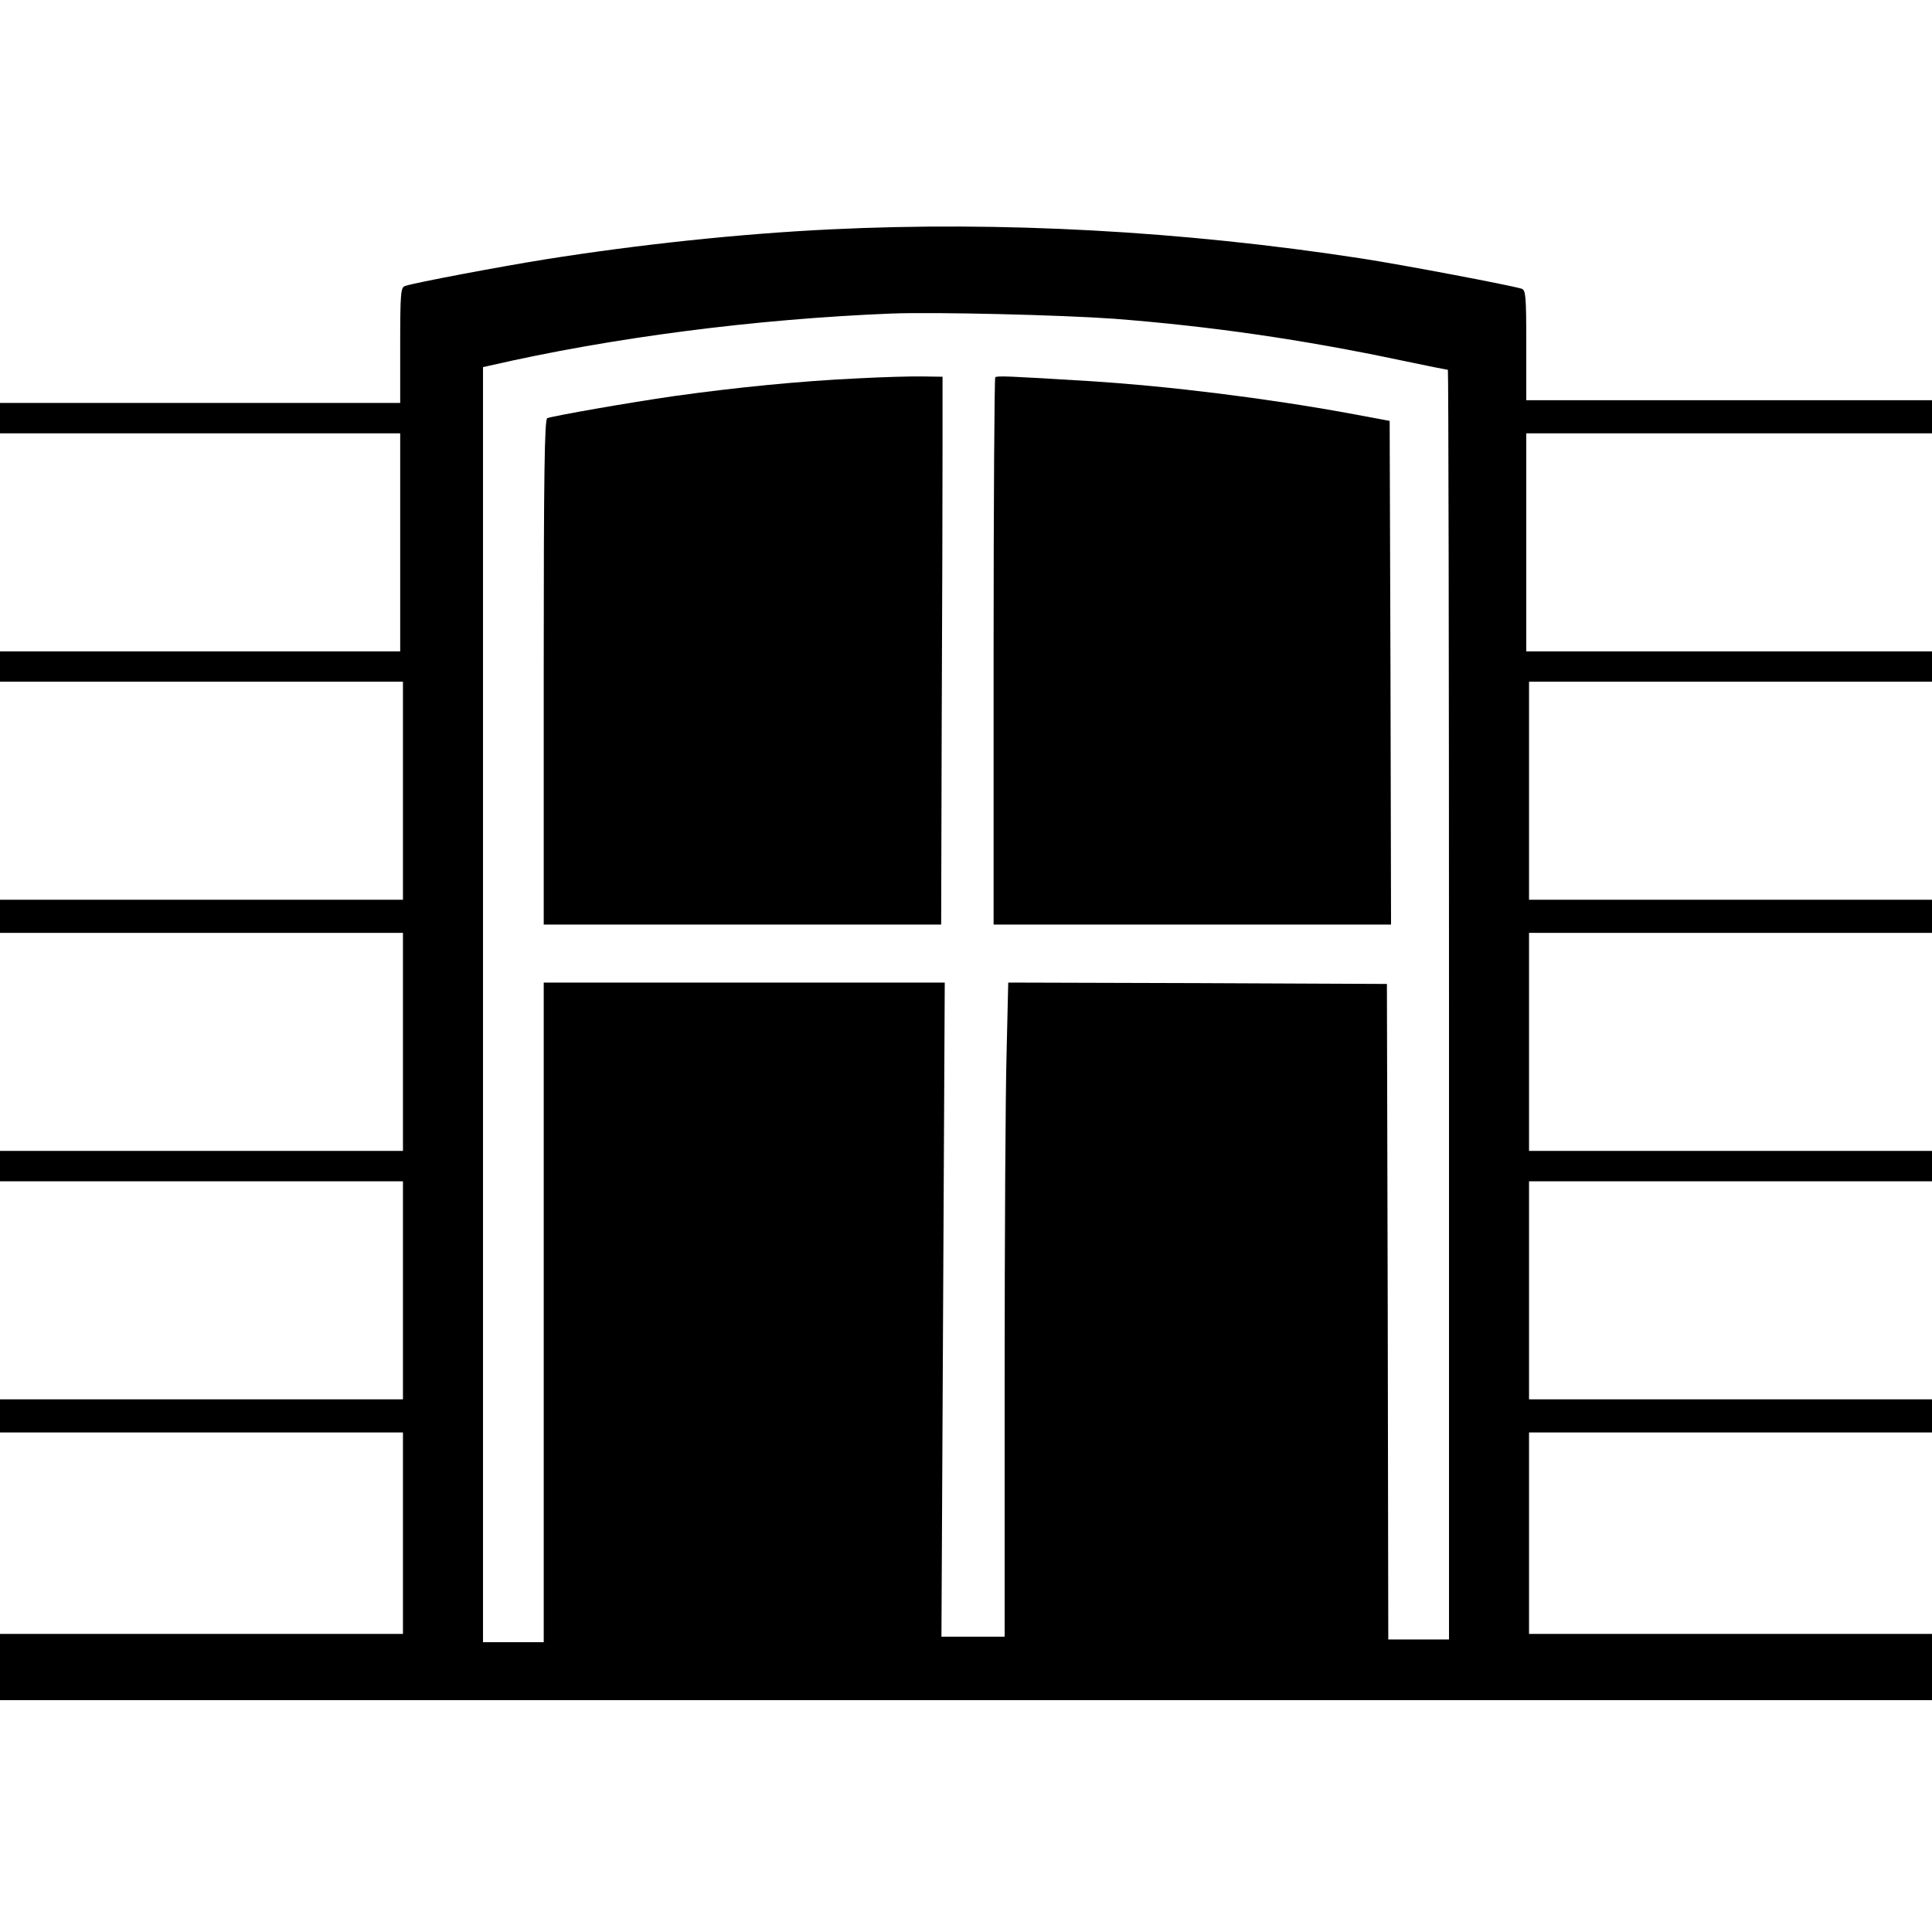
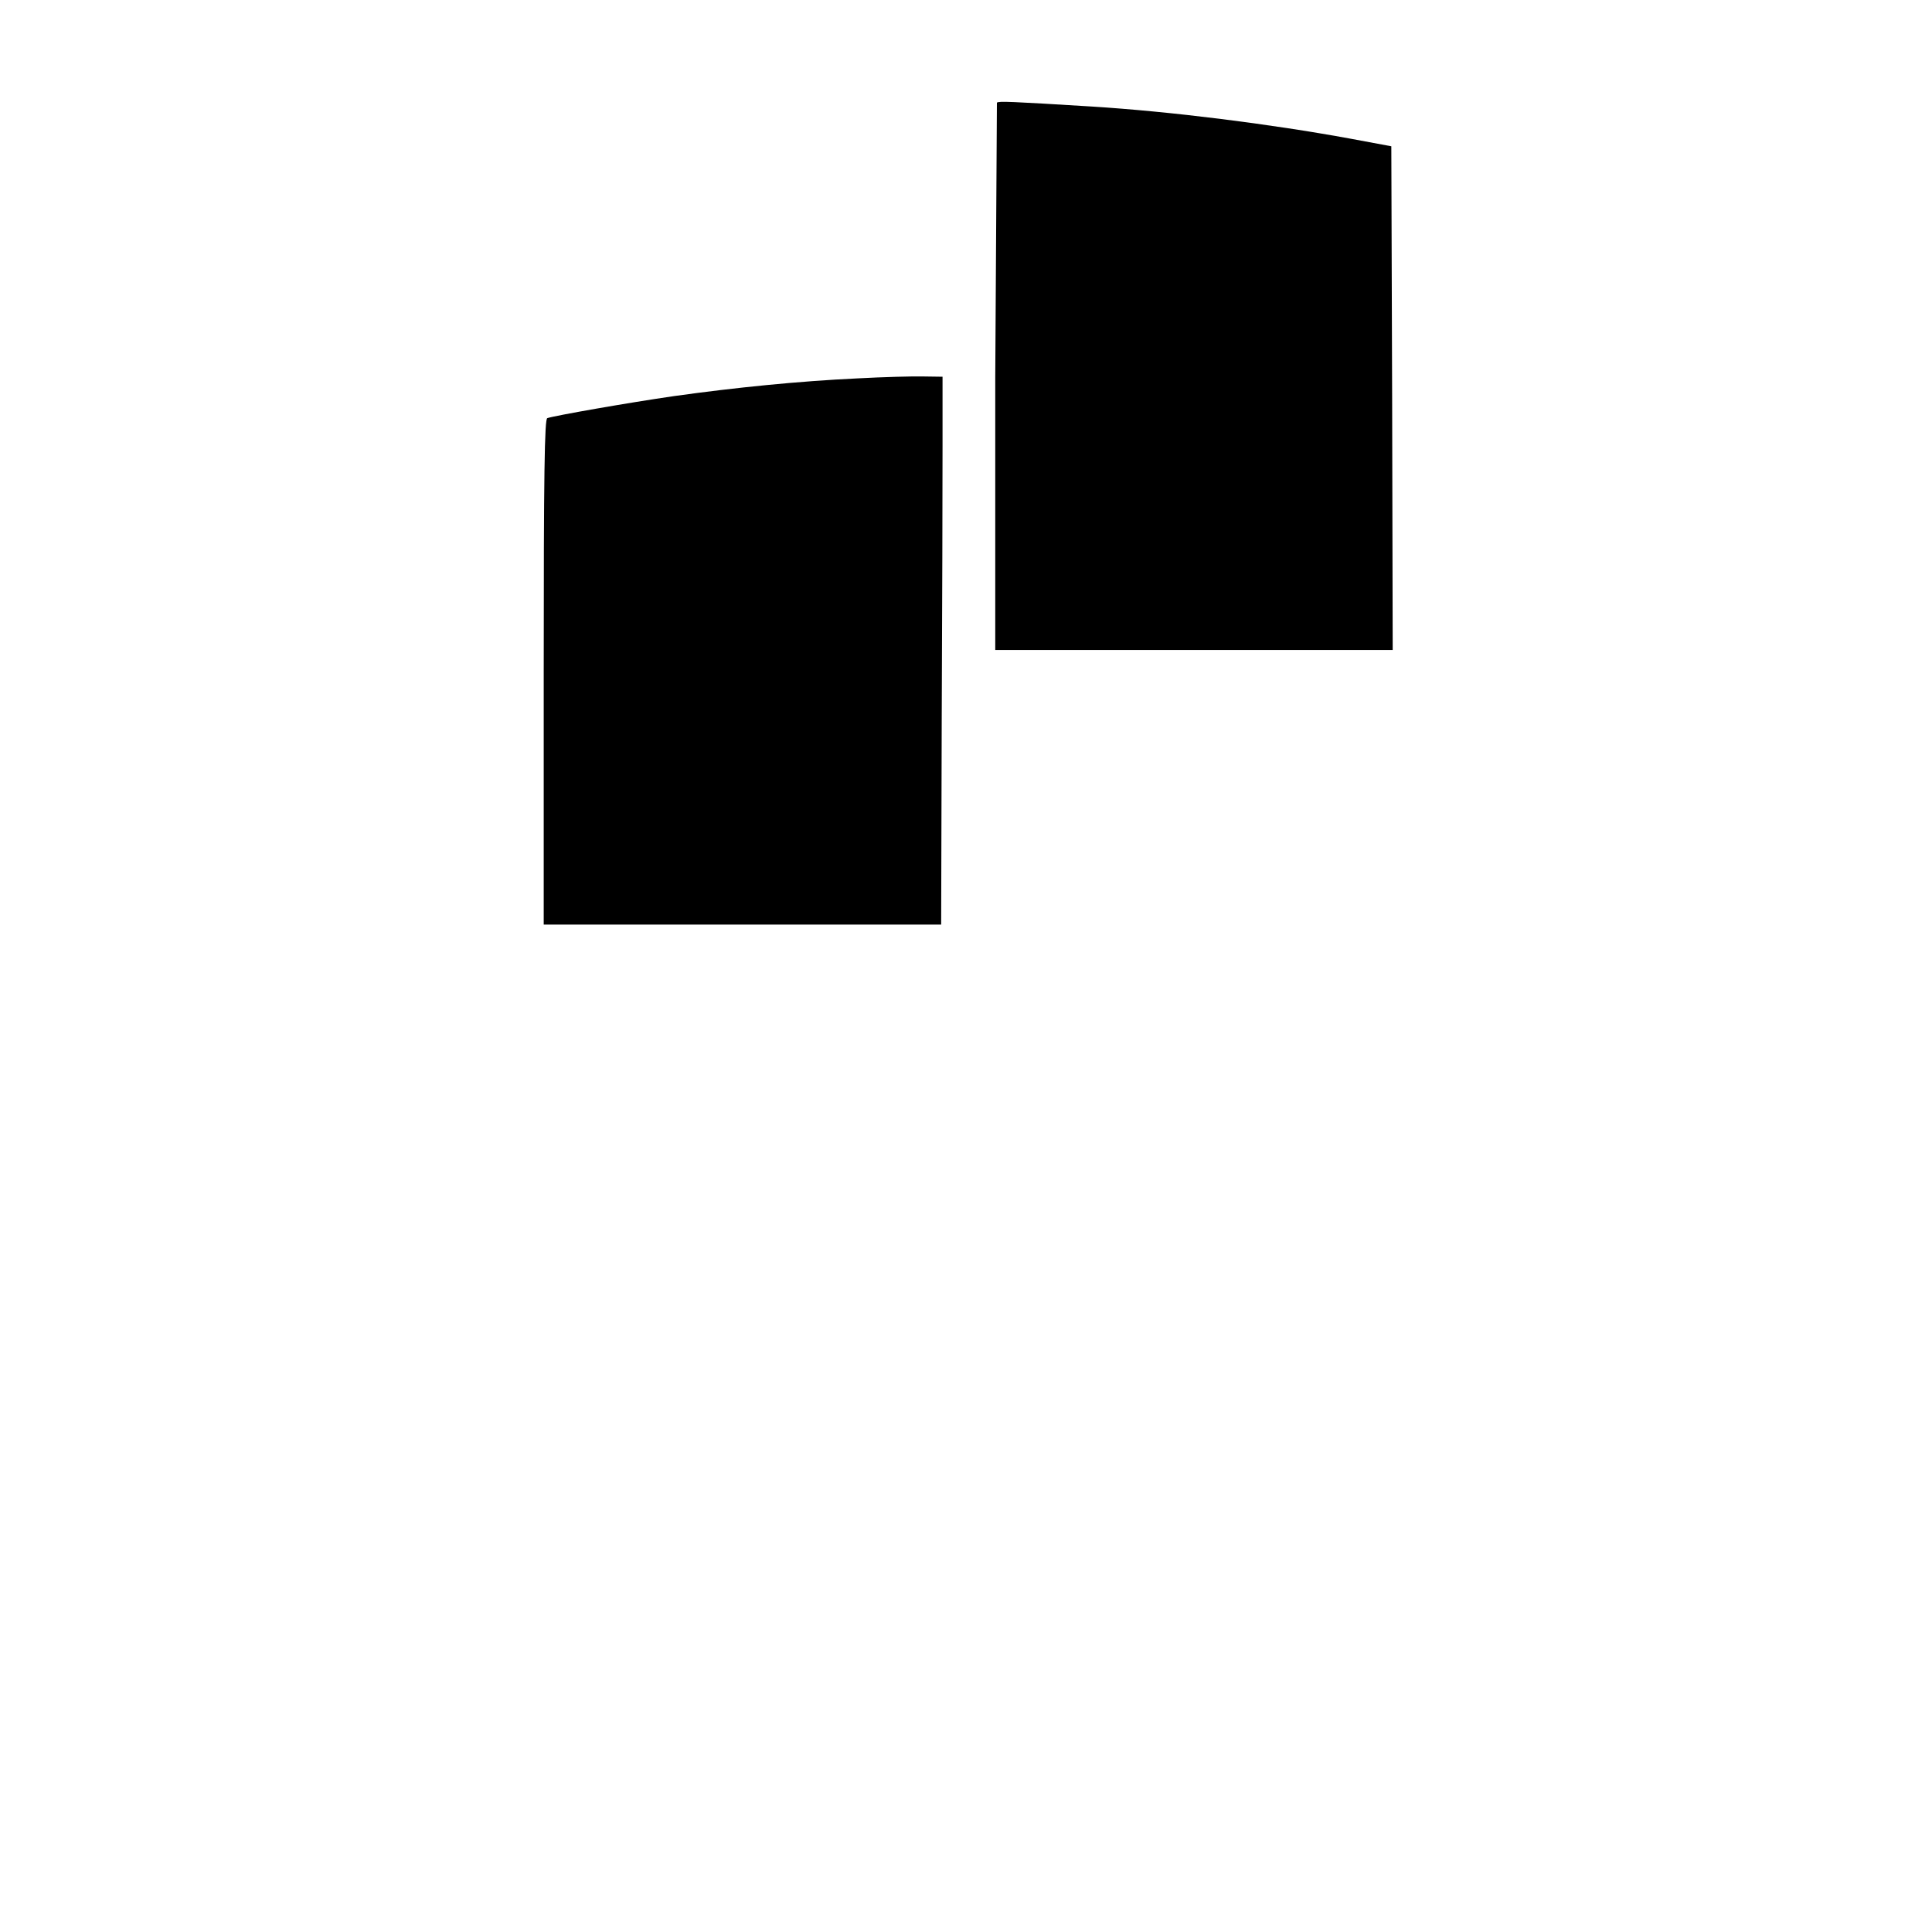
<svg xmlns="http://www.w3.org/2000/svg" version="1.0" width="700pt" height="700pt" viewBox="0 0 700 700" preserveAspectRatio="xMidYMid meet">
  <g transform="translate(0,700) scale(0.1,-0.1)" fill="#000000" stroke="none">
-     <path d="M3010 6169 c-332 -16 -696 -55 -1036 -109 -167 -27 -465 -83 -506 -96 -16 -5 -18 -24 -18 -215 l0 -209 -725 0 -725 0 0 -55 0 -55 725 0 725 0 0 -395 0 -395 -725 0 -725 0 0 -55 0 -55 730 0 730 0 0 -395 0 -395 -730 0 -730 0 0 -60 0 -60 730 0 730 0 0 -395 0 -395 -730 0 -730 0 0 -55 0 -55 730 0 730 0 0 -395 0 -395 -730 0 -730 0 0 -60 0 -60 730 0 730 0 0 -365 0 -365 -730 0 -730 0 0 -120 0 -120 3500 0 3500 0 0 120 0 120 -730 0 -730 0 0 365 0 365 730 0 730 0 0 60 0 60 -730 0 -730 0 0 395 0 395 730 0 730 0 0 55 0 55 -730 0 -730 0 0 395 0 395 730 0 730 0 0 60 0 60 -730 0 -730 0 0 395 0 395 730 0 730 0 0 55 0 55 -735 0 -735 0 0 395 0 395 735 0 735 0 0 60 0 60 -735 0 -735 0 0 199 c0 181 -2 200 -17 205 -43 13 -433 87 -583 110 -644 99 -1302 135 -1920 105z m1028 -324 c347 -27 681 -75 1040 -151 90 -19 166 -34 168 -34 2 0 4 -1035 4 -2300 l0 -2300 -110 0 -110 0 -2 1188 -3 1187 -686 3 -686 2 -6 -257 c-4 -141 -7 -674 -7 -1185 l0 -928 -114 0 -115 0 6 1185 6 1185 -726 0 -727 0 0 -1195 0 -1195 -110 0 -110 0 0 2310 0 2310 23 5 c443 102 962 169 1457 189 158 6 614 -5 808 -19z" />
    <path d="M3106 5629 c-212 -10 -441 -33 -663 -64 -166 -24 -434 -71 -460 -80 -10 -3 -13 -196 -13 -920 l0 -915 720 0 720 0 2 740 c2 407 3 854 3 993 l0 252 -70 1 c-38 1 -146 -2 -239 -7z" />
-     <path d="M3606 5633 c-3 -4 -6 -451 -6 -995 l0 -988 720 0 720 0 -2 912 -3 913 -145 27 c-300 55 -655 99 -940 117 -293 18 -338 20 -344 14z" />
+     <path d="M3606 5633 l0 -988 720 0 720 0 -2 912 -3 913 -145 27 c-300 55 -655 99 -940 117 -293 18 -338 20 -344 14z" />
  </g>
</svg>